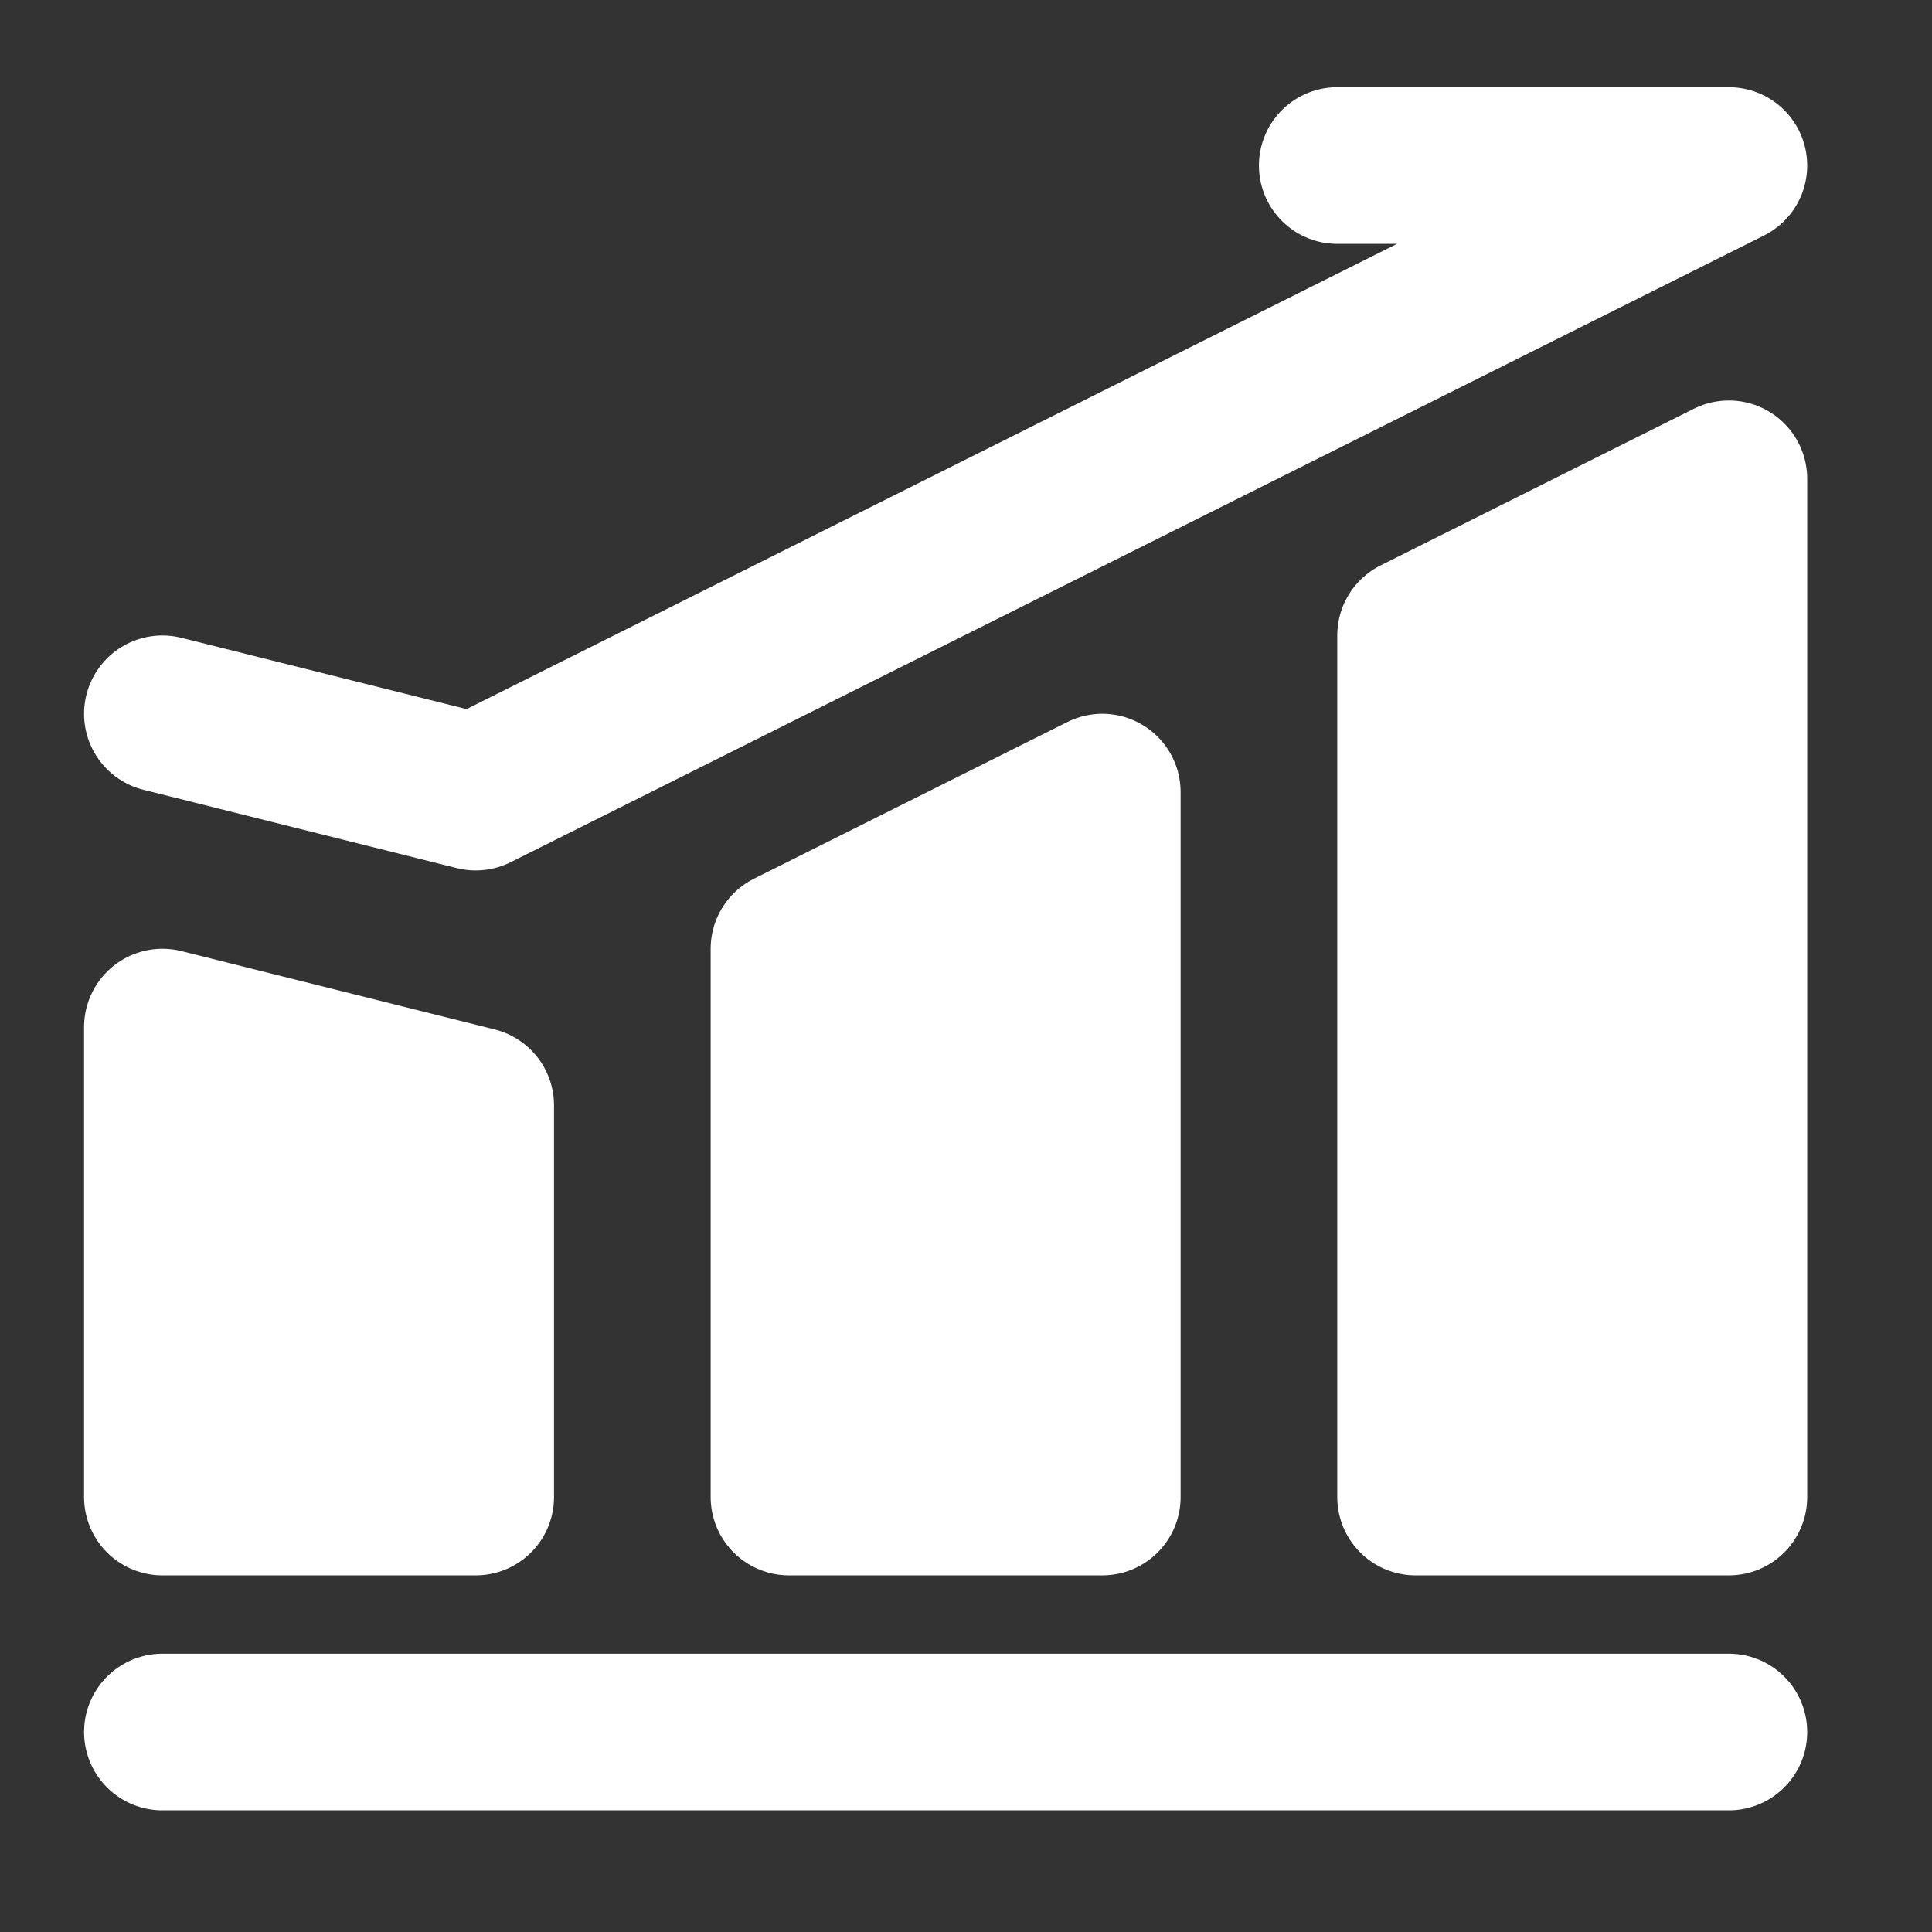
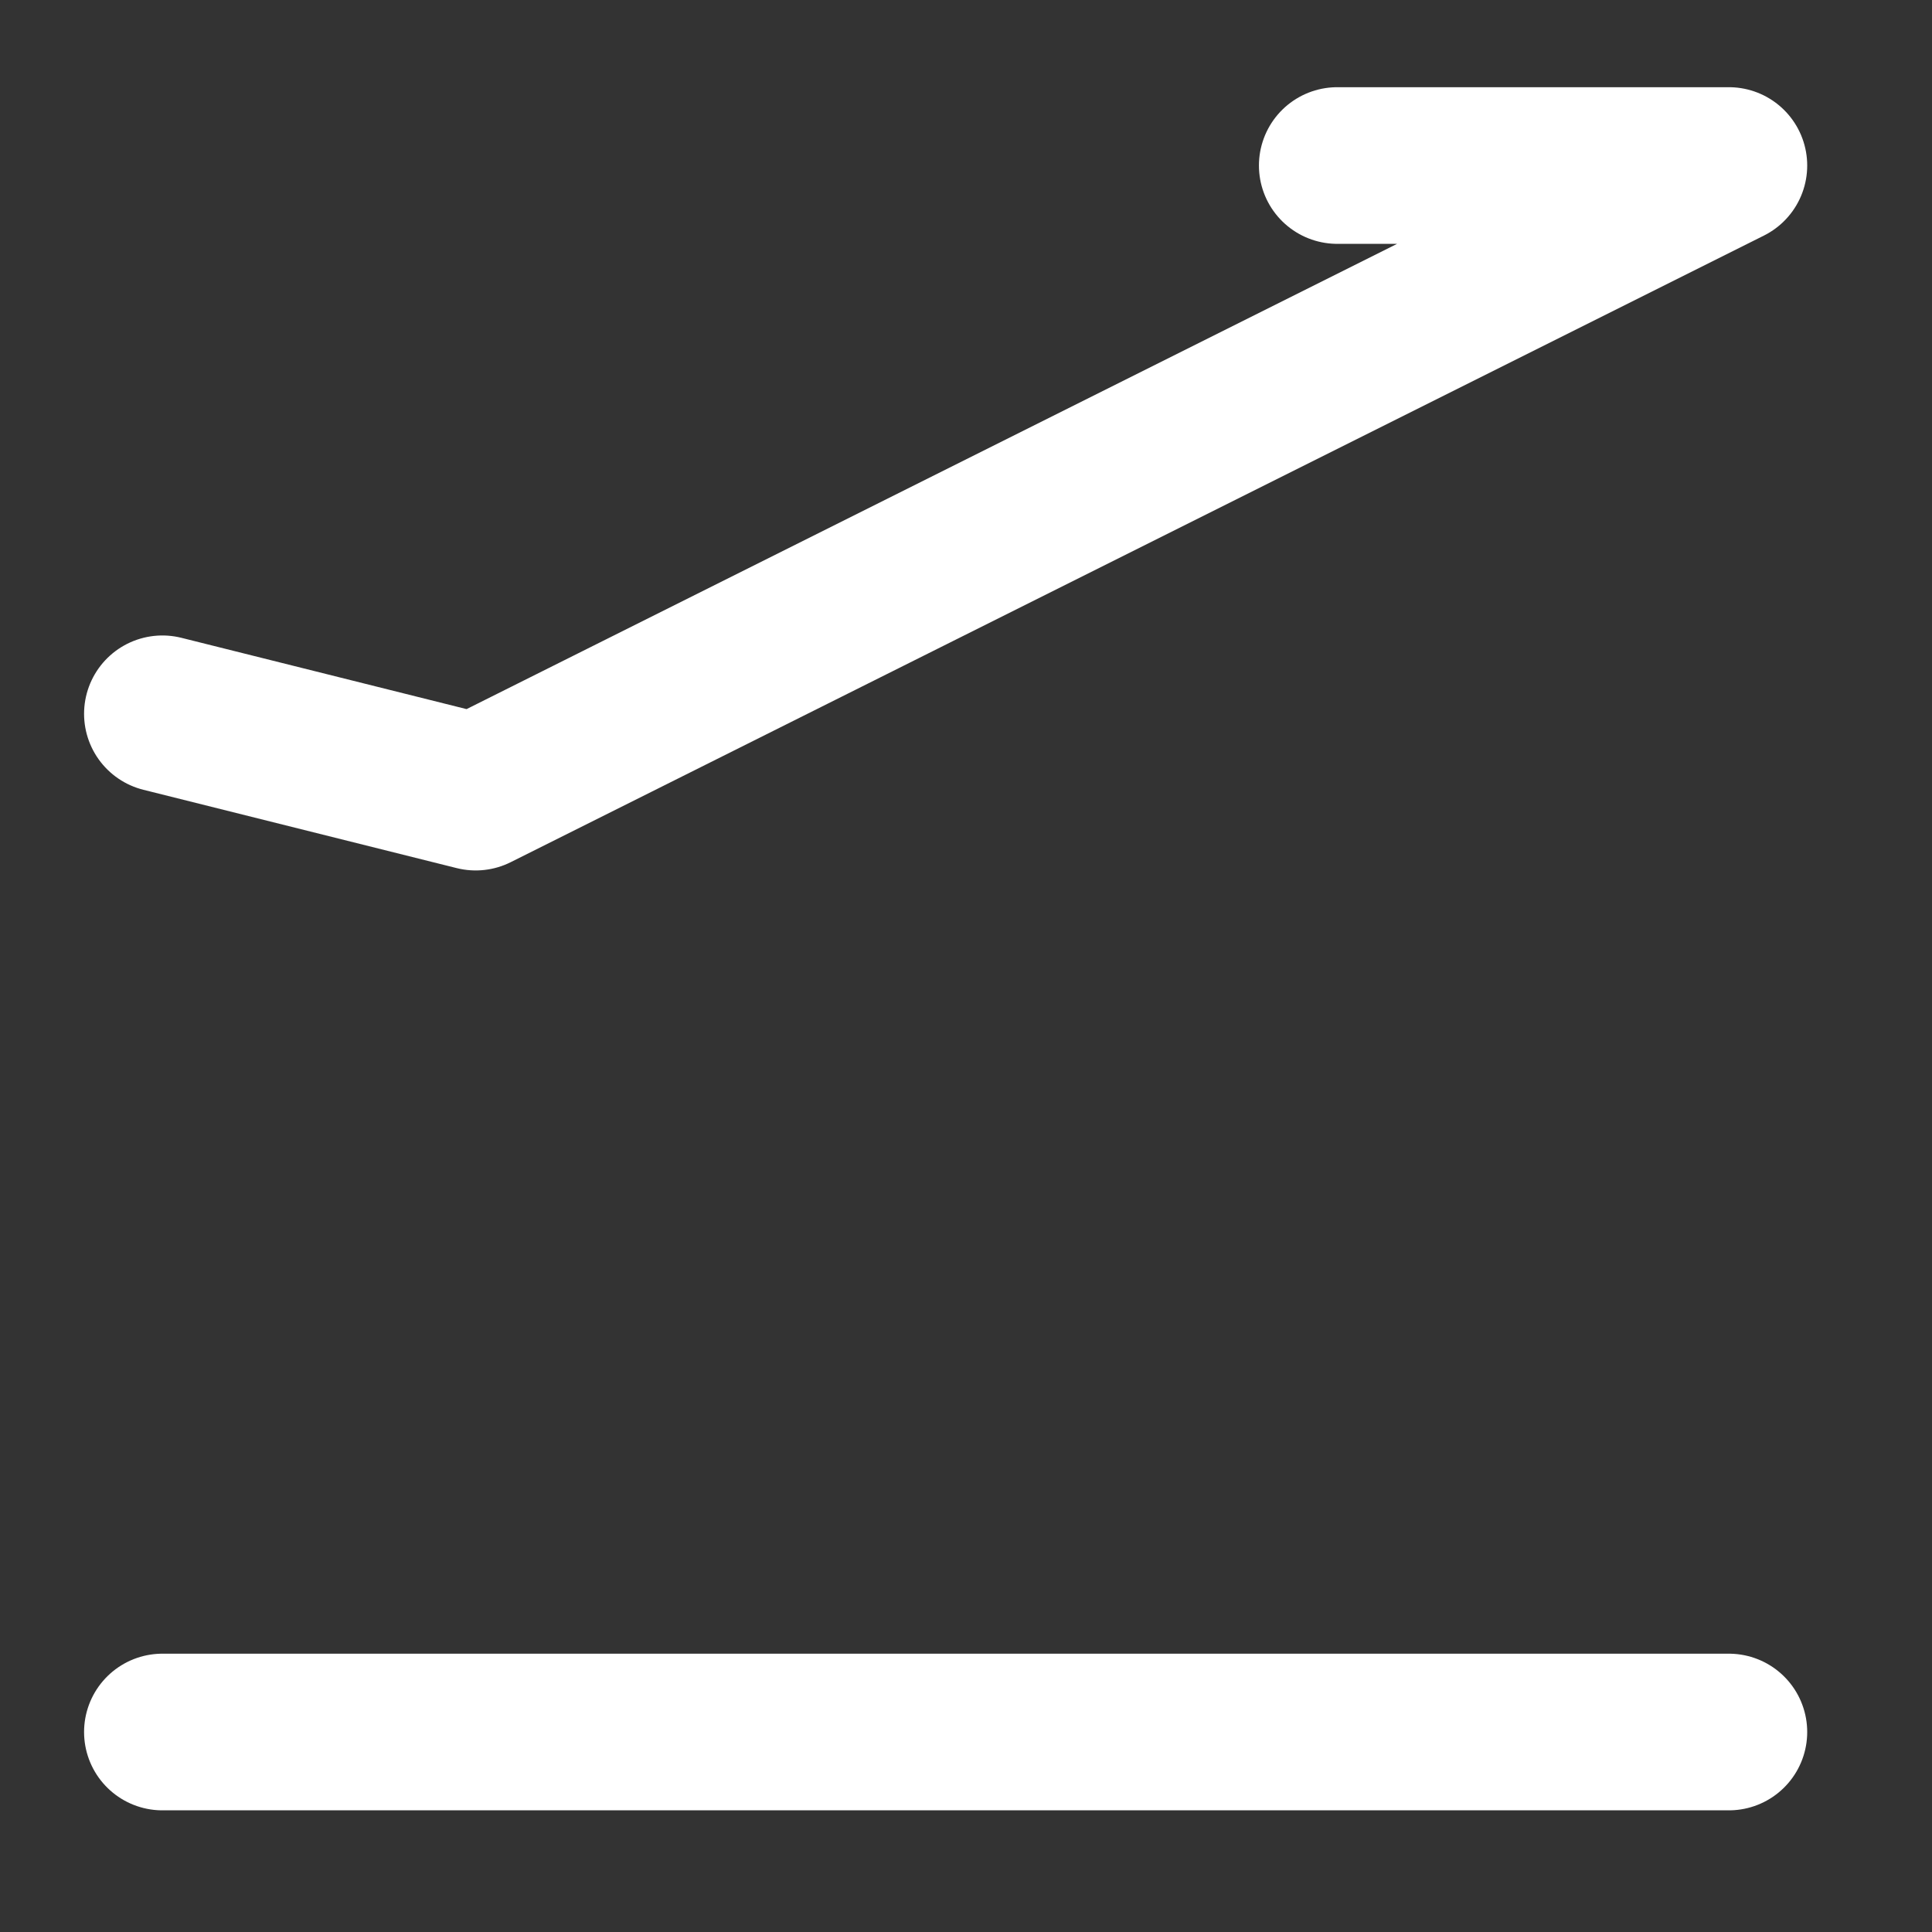
<svg xmlns="http://www.w3.org/2000/svg" width="37" height="37" viewBox="0 0 37 37" fill="none">
  <rect x="0" y="0" width="37" height="37" fill="#333333" stroke="none" />
  <path d="M3.11 33.17H33.11" stroke="white" stroke-width="3" stroke-linecap="round" stroke-linejoin="round" />
-   <path d="M3.11 19.67L9.11 21.17V28.67H3.11V19.67ZM15.11 18.17L21.11 15.17V28.67H15.11V18.17ZM27.11 12.17L33.11 9.17V28.67H27.11V12.17Z" fill="white" stroke="white" stroke-width="3" stroke-linejoin="round" />
  <path d="M3.11 13.67L9.11 15.17L33.11 3.17H25.61" stroke="white" stroke-width="3" stroke-linecap="round" stroke-linejoin="round" />
</svg>